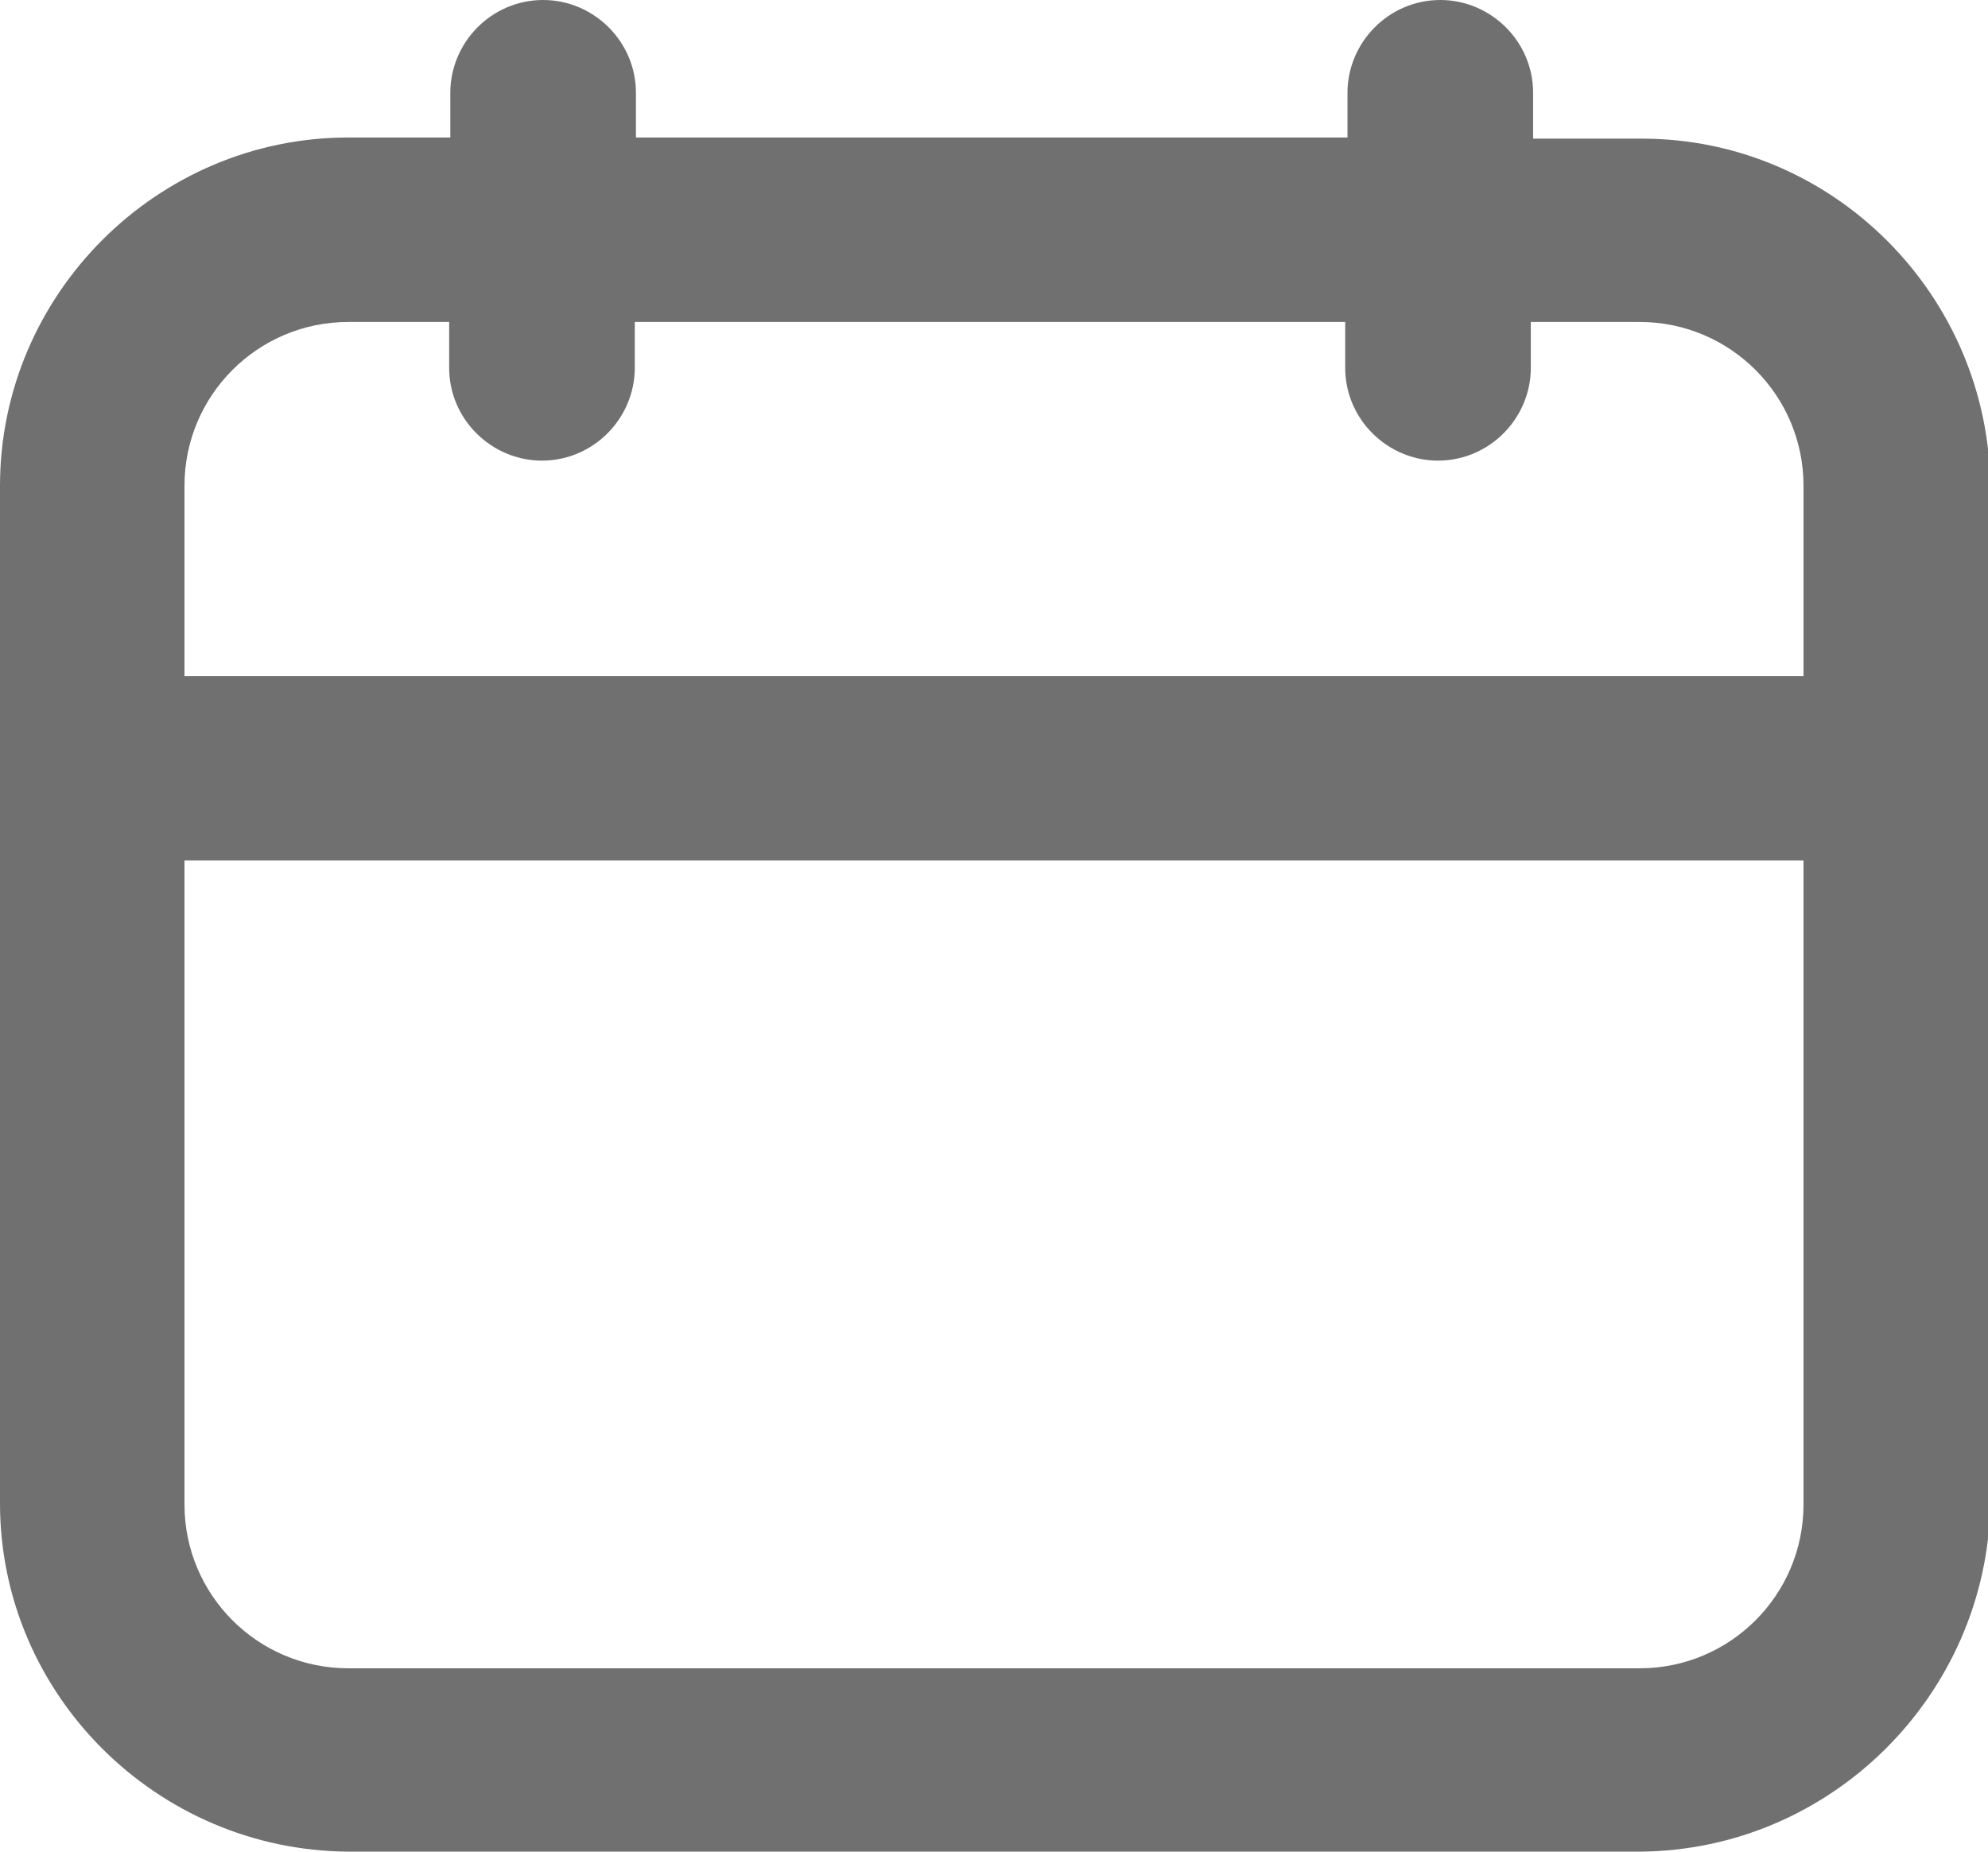
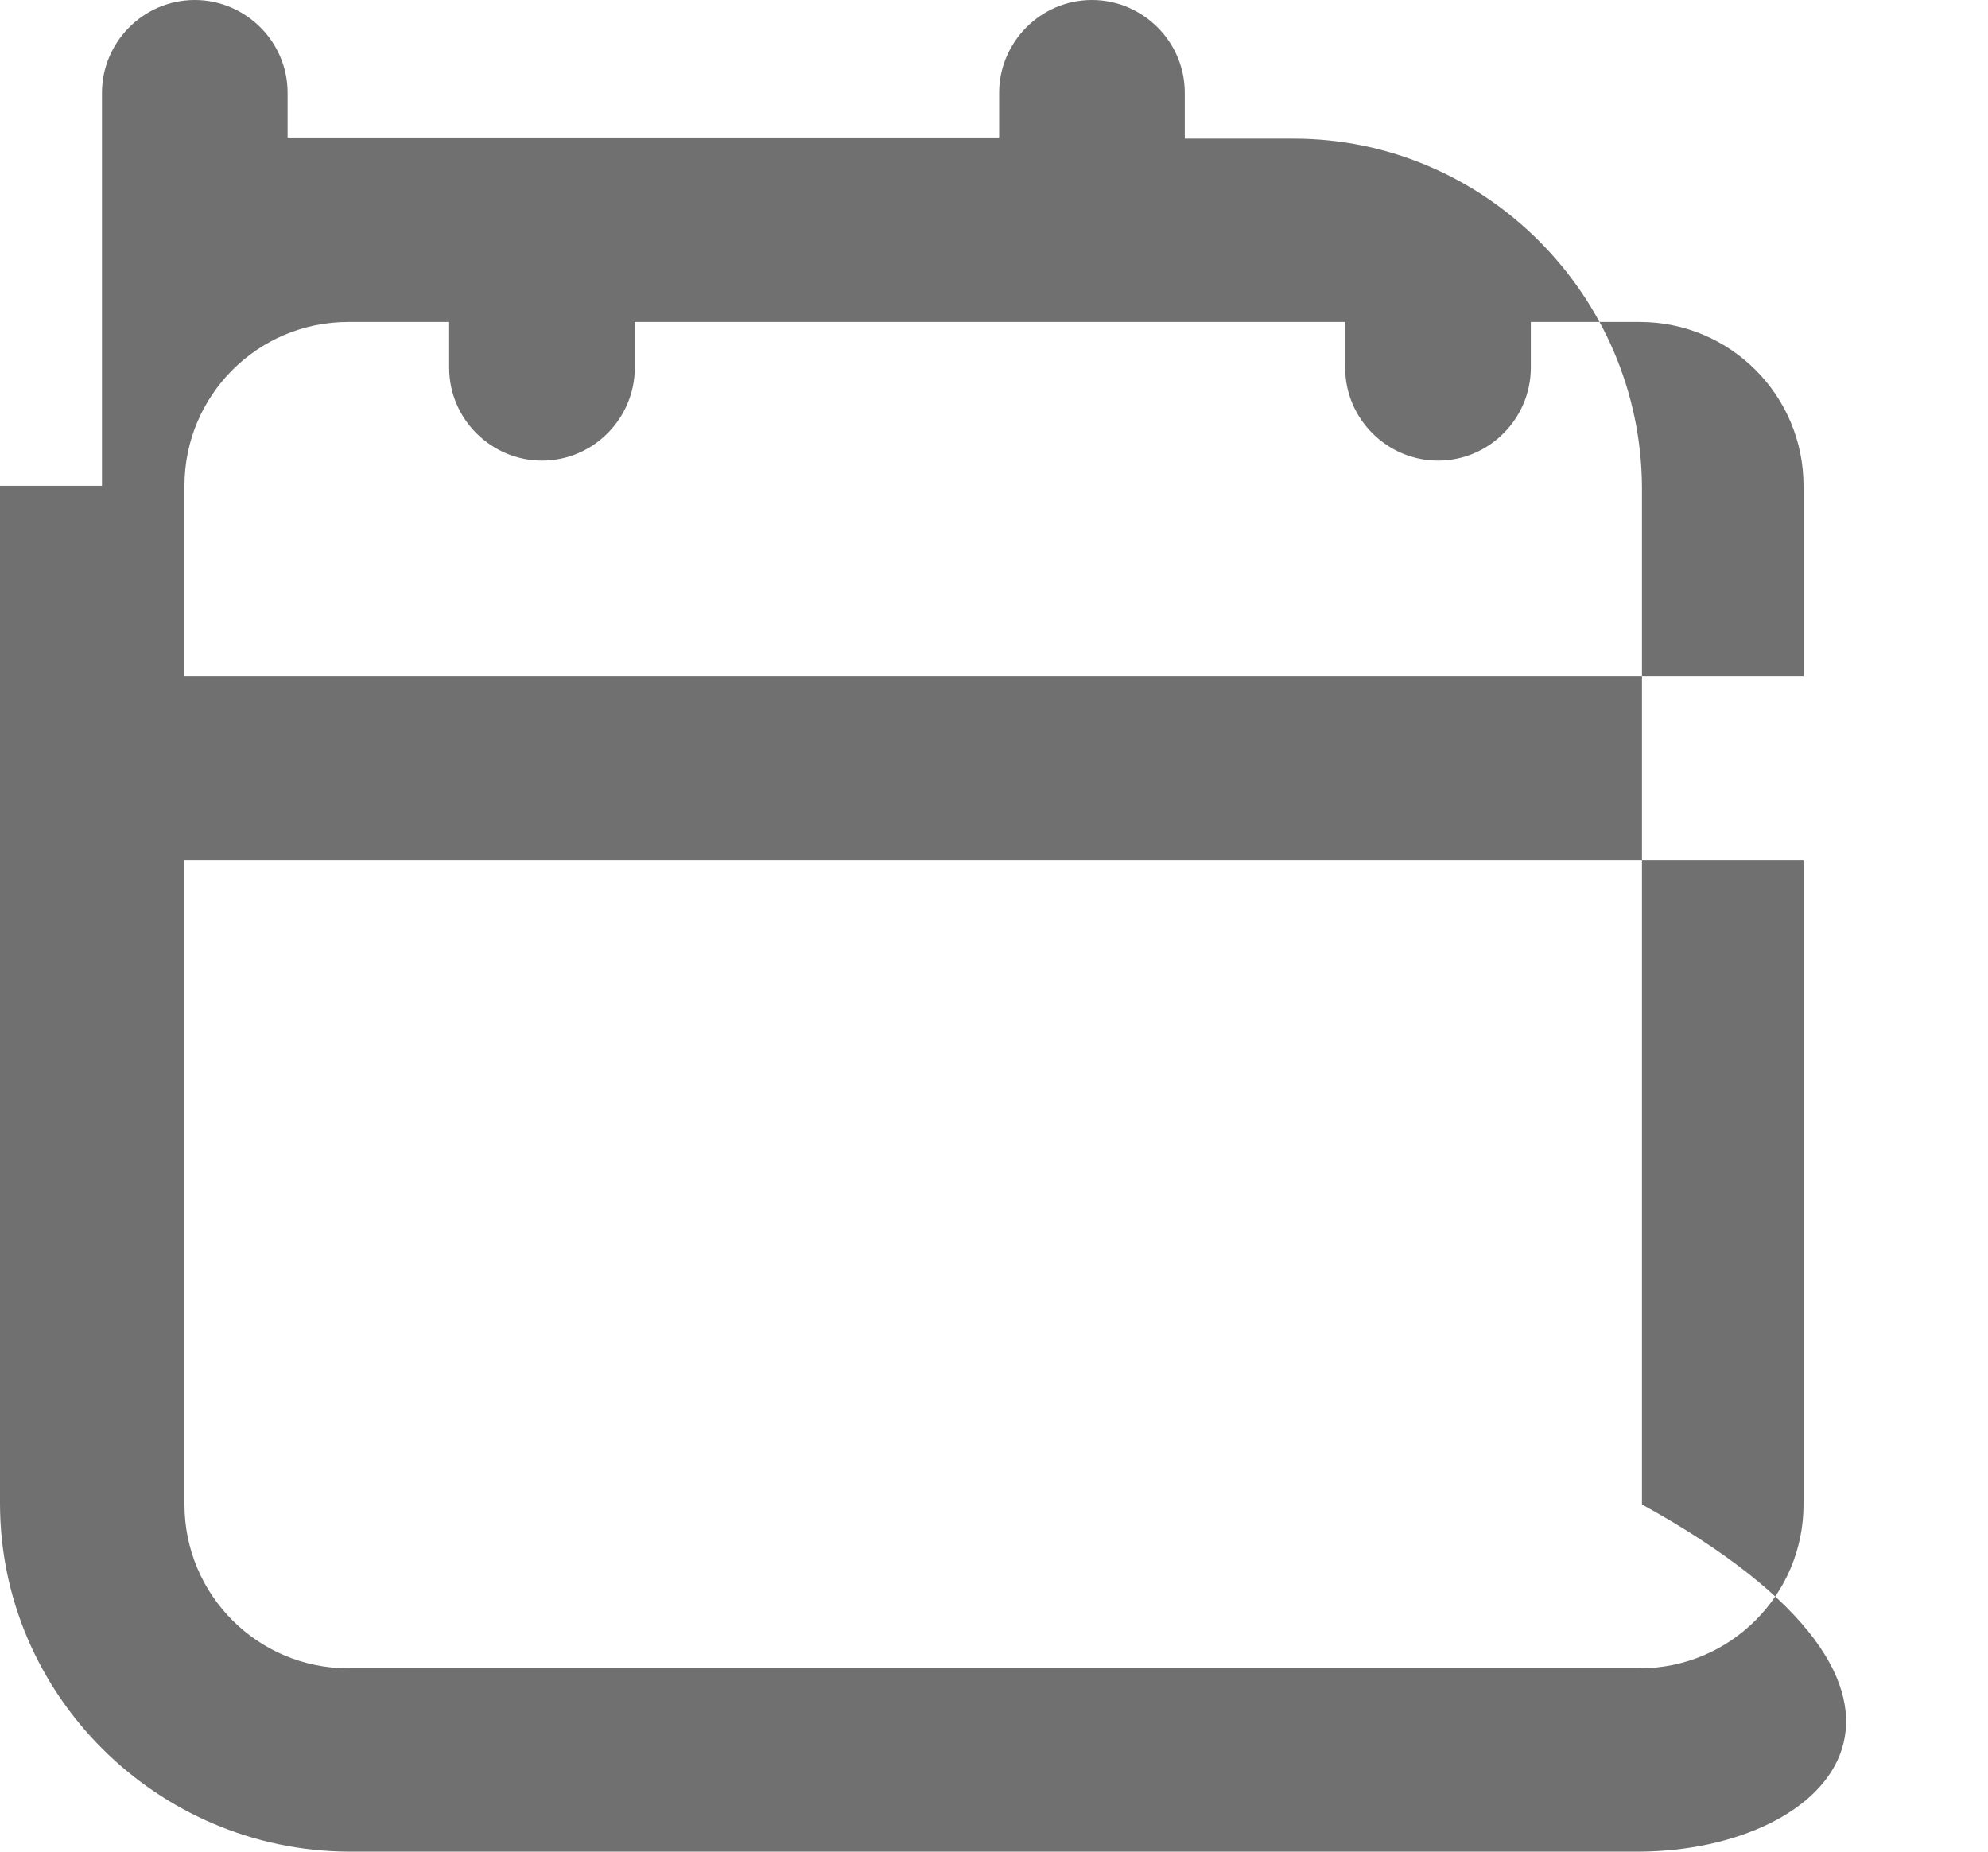
<svg xmlns="http://www.w3.org/2000/svg" version="1.1" id="Calque_1" x="0px" y="0px" viewBox="0 0 173.5 161.6" style="enable-background:new 0 0 173.5 161.6;" xml:space="preserve">
  <style type="text/css">
	.Ombre_x0020_portée{fill:none;}
	.Lueur_x0020_externe_x0020_5 pt{fill:none;}
	.Néon_x0020_bleu{fill:none;stroke:#8AACDA;stroke-width:7;stroke-linecap:round;stroke-linejoin:round;}
	.Ton_x0020_clair_x0020_chrome{fill:url(#SVGID_1_);stroke:#FFFFFF;stroke-width:0.363;stroke-miterlimit:1;}
	.Swing_GS{fill:#FFDD00;}
	.Alysse_GS{fill:#A6D0E4;}
	.st0{fill:#707070;}
</style>
  <linearGradient id="SVGID_1_" gradientUnits="userSpaceOnUse" x1="-596.267" y1="-303.214" x2="-596.267" y2="-304.214">
    <stop offset="0" style="stop-color:#656565" />
    <stop offset="0.618" style="stop-color:#1B1B1B" />
    <stop offset="0.629" style="stop-color:#545454" />
    <stop offset="0.983" style="stop-color:#3E3E3E" />
  </linearGradient>
  <g>
-     <path id="Tracé_2024_00000127037249218887717870000014391229003814727315_" class="st0" d="M143.1,17.4h-15V8.1   c0-1.5-1.2-2.6-2.6-2.6s-2.6,1.2-2.6,2.6v9.4H49.9V8.1c0-1.5-1.2-2.6-2.6-2.6c-1.5,0-2.6,1.2-2.6,2.6v9.4H30.4   c-13.8,0-24.9,11.2-25,25v88.8c0,13.8,11.2,24.9,25,25h112.7c13.8,0,24.9-11.2,25-25V42.4C168,28.7,156.9,17.5,143.1,17.4z    M30.4,22.7h14.3v9.4c0,1.5,1.2,2.6,2.6,2.6c1.5,0,2.6-1.2,2.6-2.6v-9.4h73v9.4c0,1.5,1.2,2.6,2.6,2.6s2.6-1.2,2.6-2.6v-9.4h14.9   c10.9,0,19.7,8.8,19.7,19.7v21.9H10.7v-22C10.7,31.5,19.5,22.7,30.4,22.7L30.4,22.7z M143.1,151H30.4c-10.9,0-19.7-8.8-19.7-19.7   V69.6h152.2v61.6C162.8,142.1,154,150.9,143.1,151L143.1,151z" />
-     <path class="st0" d="M143.1,161.6H30.4C13.7,161.5,0,147.9,0,131.2V42.4C0,25.7,13.7,12,30.4,12h8.9V8.1c0-4.4,3.6-8.1,8.1-8.1   c4.4,0,8.1,3.6,8.1,8.1V12h62.1V8.1c0-4.4,3.6-8.1,8.1-8.1c4.4,0,8.1,3.6,8.1,8.1v4h9.5c16.7,0,30.3,13.7,30.4,30.4v88.8   C173.4,147.9,159.8,161.5,143.1,161.6z M16.1,75.1v56.2c0,7.9,6.4,14.3,14.3,14.3h112.7c7.9,0,14.3-6.4,14.3-14.3V75.1H16.1z    M16.1,59h141.3V42.4c0-7.9-6.4-14.3-14.3-14.3h-9.5v4c0,4.4-3.6,8.1-8.1,8.1c-4.4,0-8.1-3.6-8.1-8.1v-4H55.4v4   c0,4.4-3.6,8.1-8.1,8.1c-4.4,0-8.1-3.6-8.1-8.1v-4h-8.8c-7.9,0-14.3,6.4-14.3,14.3V59z" />
+     <path class="st0" d="M143.1,161.6H30.4C13.7,161.5,0,147.9,0,131.2V42.4h8.9V8.1c0-4.4,3.6-8.1,8.1-8.1   c4.4,0,8.1,3.6,8.1,8.1V12h62.1V8.1c0-4.4,3.6-8.1,8.1-8.1c4.4,0,8.1,3.6,8.1,8.1v4h9.5c16.7,0,30.3,13.7,30.4,30.4v88.8   C173.4,147.9,159.8,161.5,143.1,161.6z M16.1,75.1v56.2c0,7.9,6.4,14.3,14.3,14.3h112.7c7.9,0,14.3-6.4,14.3-14.3V75.1H16.1z    M16.1,59h141.3V42.4c0-7.9-6.4-14.3-14.3-14.3h-9.5v4c0,4.4-3.6,8.1-8.1,8.1c-4.4,0-8.1-3.6-8.1-8.1v-4H55.4v4   c0,4.4-3.6,8.1-8.1,8.1c-4.4,0-8.1-3.6-8.1-8.1v-4h-8.8c-7.9,0-14.3,6.4-14.3,14.3V59z" />
  </g>
</svg>